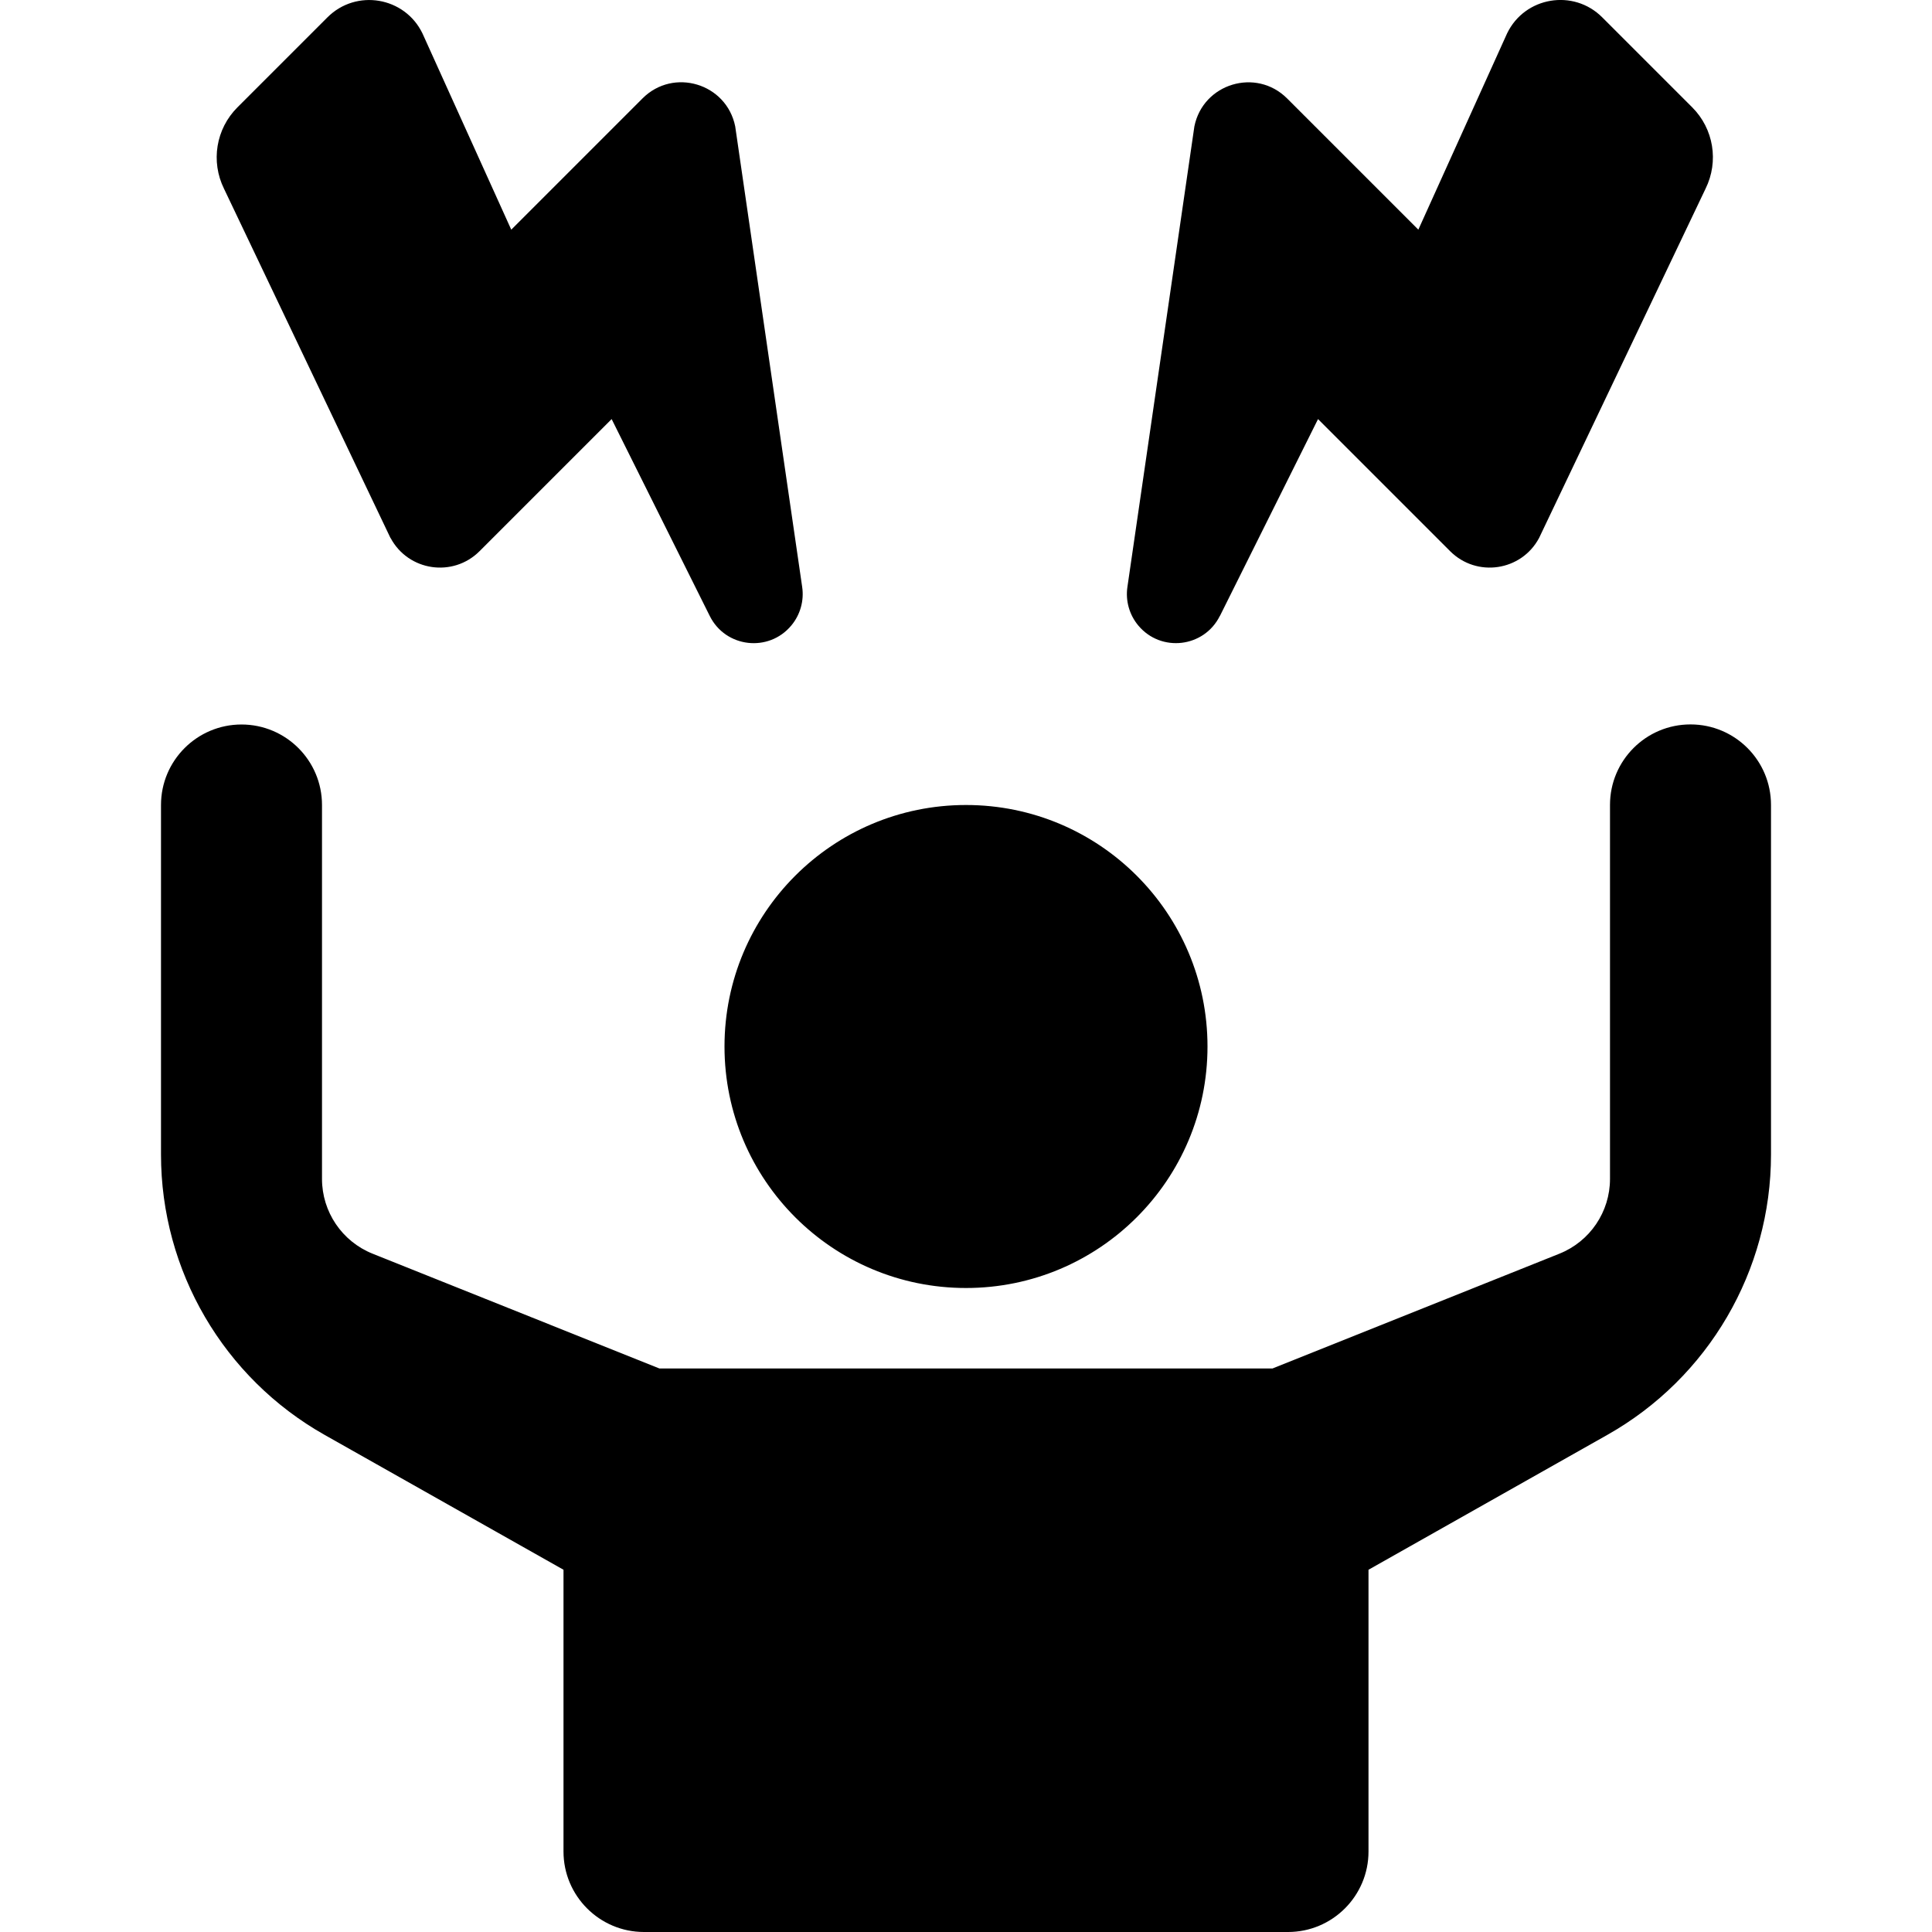
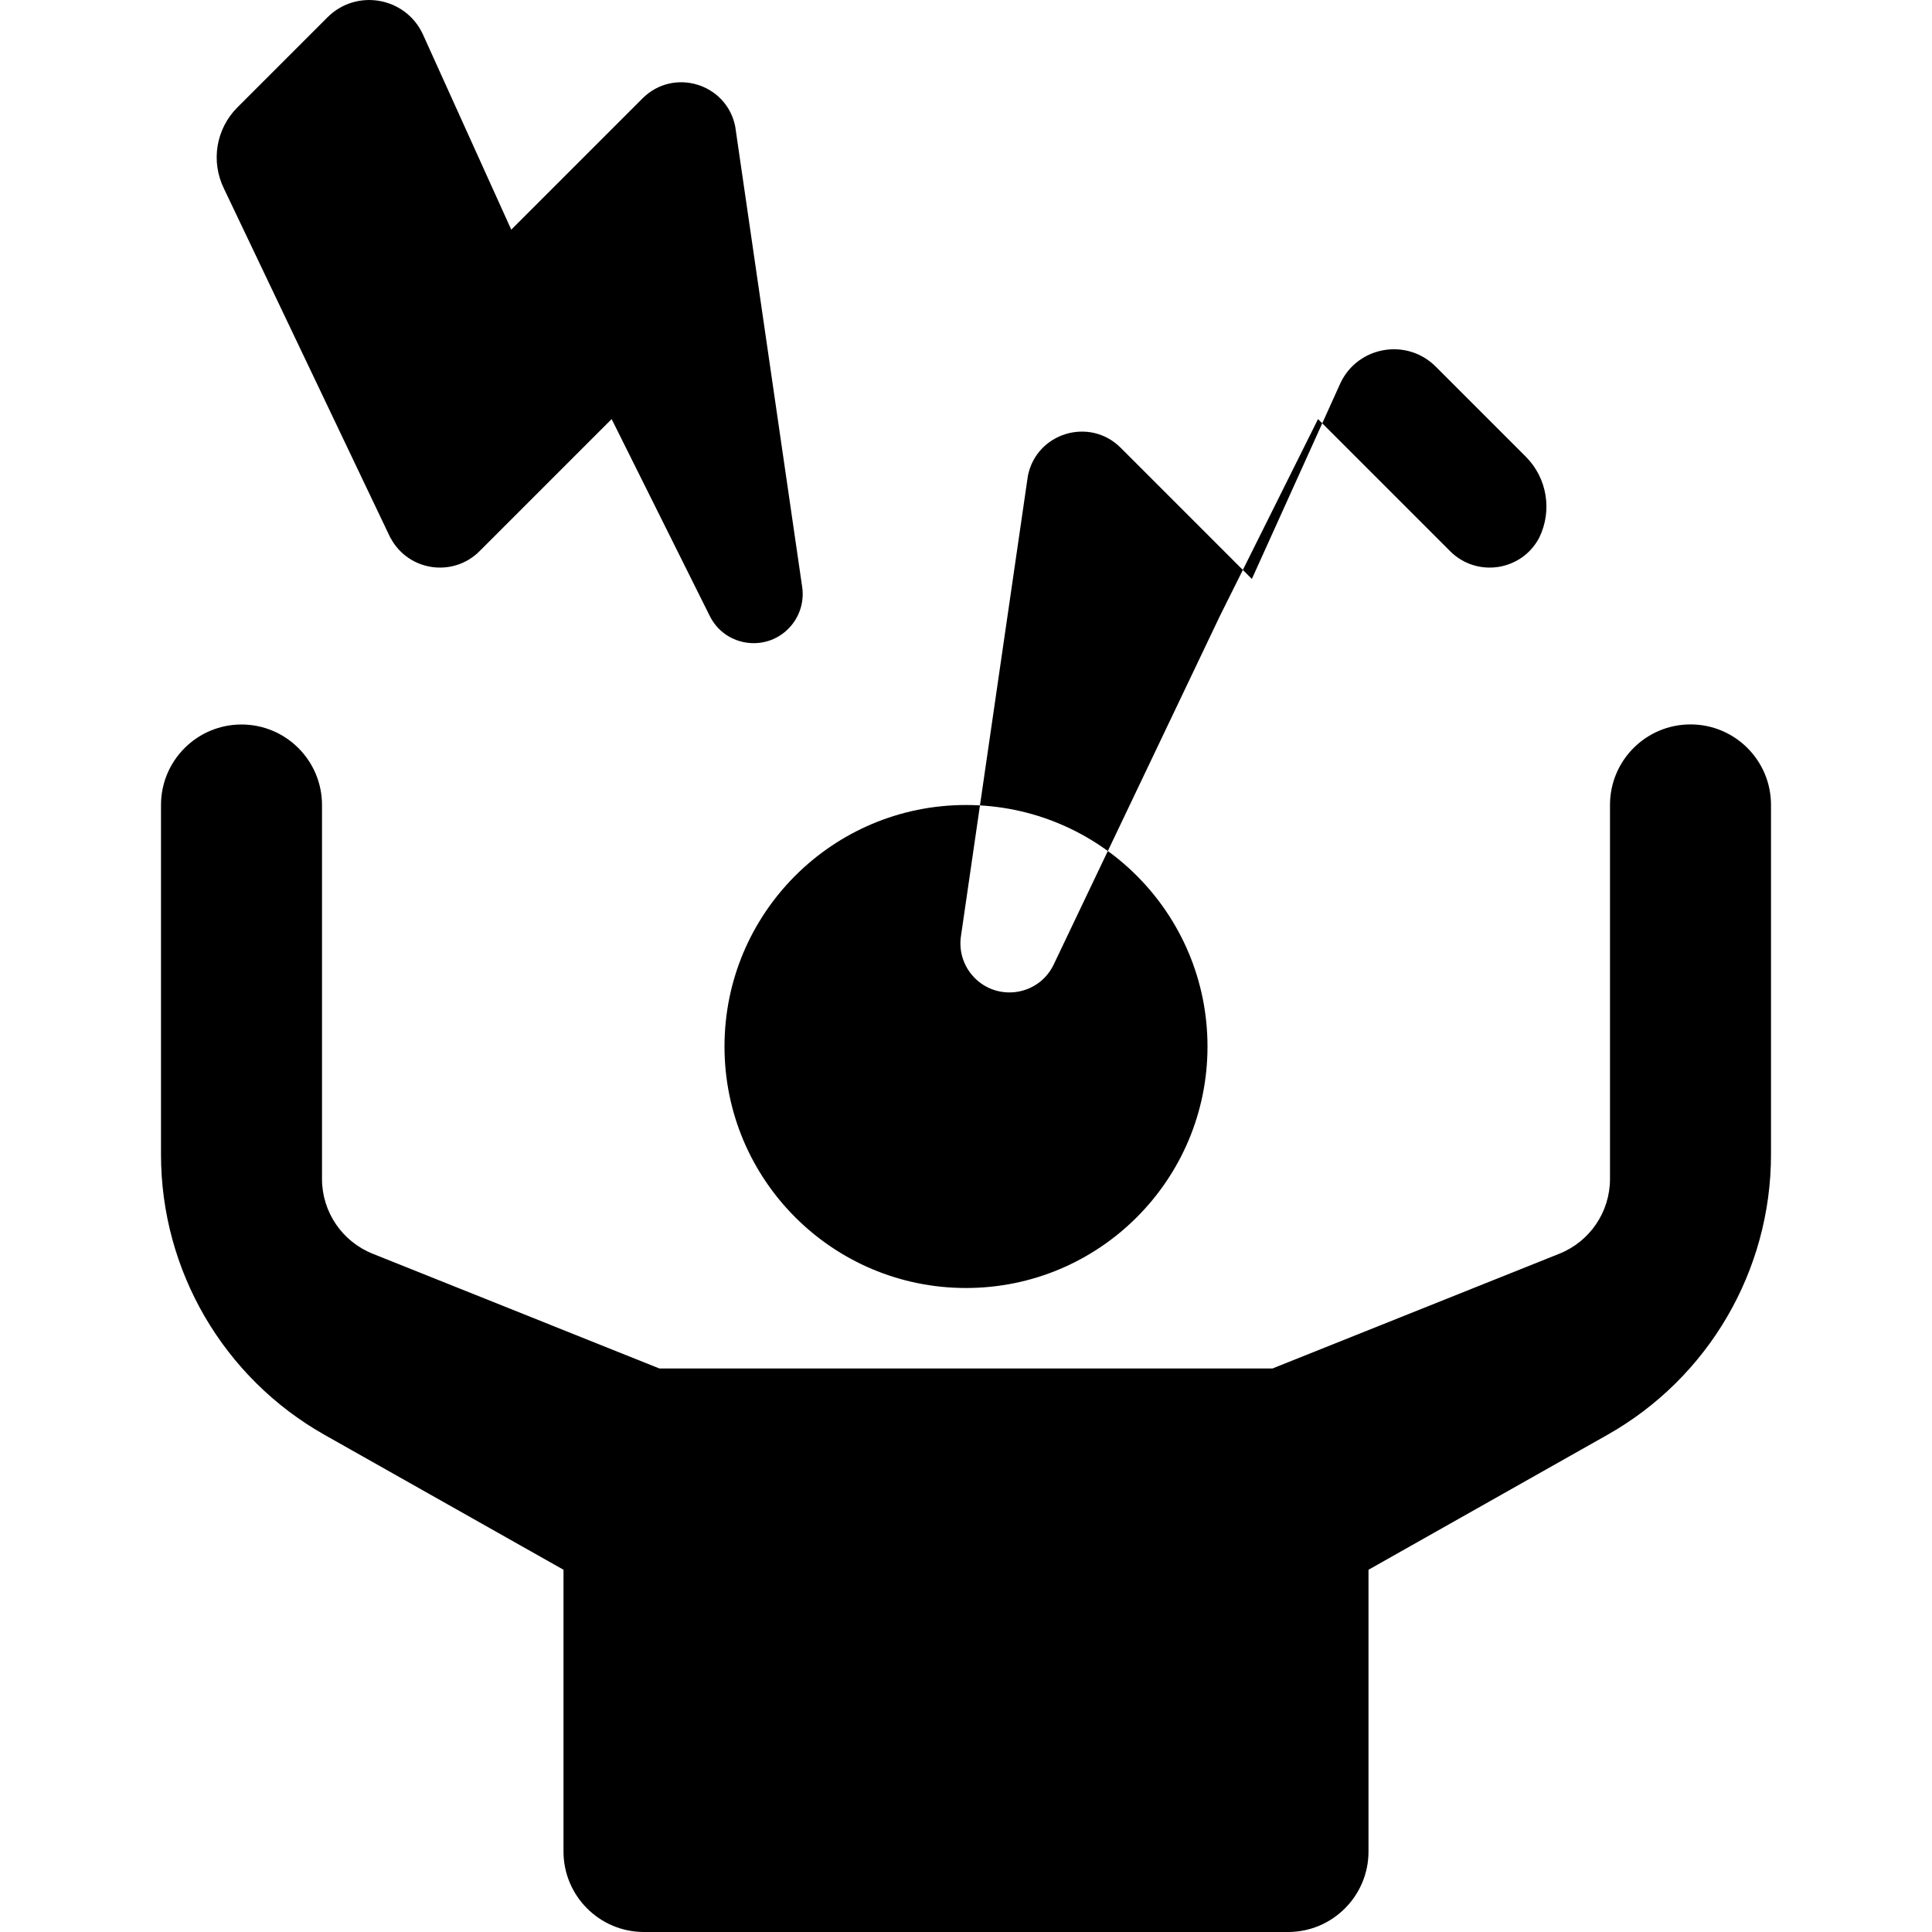
<svg xmlns="http://www.w3.org/2000/svg" id="Layer_1" data-name="Layer 1" viewBox="0 0 24 24">
-   <path d="M12,10c1.657,0,3,1.343,3,3s-1.343,3-3,3-3-1.343-3-3,1.343-3,3-3Zm10,0v4.342c0,1.443-.777,2.774-2.034,3.483l-2.966,1.675v3.5c0,.552-.448,1-1,1H8c-.552,0-1-.448-1-1v-3.5l-2.967-1.675c-1.256-.709-2.033-2.04-2.033-3.483v-4.342c0-.552,.448-1,1-1s1,.448,1,1v4.645c0,.409,.249,.777,.629,.929l3.563,1.426h7.615l3.564-1.426c.38-.152,.629-.52,.629-.929v-4.646c0-.552,.447-1,1-1s1,.448,1,1ZM4.852,6.683c.22,.412,.775,.494,1.105,.164l1.641-1.641,1.219,2.446c.196,.394,.732,.456,1.013,.118,.111-.133,.16-.307,.135-.478l-.832-5.722c-.108-.534-.767-.733-1.152-.347l-1.63,1.63L5.248,.415c-.22-.455-.823-.557-1.181-.199l-1.118,1.118c-.267,.267-.333,.673-.166,1.011l2.068,4.339Zm10.302,.969l1.219-2.446,1.641,1.641c.33,.33,.885,.248,1.105-.164l2.068-4.339c.167-.338,.101-.744-.166-1.011l-1.118-1.118c-.357-.357-.961-.256-1.181,.199l-1.103,2.439-1.63-1.63c-.385-.385-1.044-.186-1.152,.347l-.832,5.722c-.025,.171,.024,.345,.135,.478,.282,.338,.817,.275,1.013-.118Z" />
+   <path d="M12,10c1.657,0,3,1.343,3,3s-1.343,3-3,3-3-1.343-3-3,1.343-3,3-3Zm10,0v4.342c0,1.443-.777,2.774-2.034,3.483l-2.966,1.675v3.5c0,.552-.448,1-1,1H8c-.552,0-1-.448-1-1v-3.5l-2.967-1.675c-1.256-.709-2.033-2.04-2.033-3.483v-4.342c0-.552,.448-1,1-1s1,.448,1,1v4.645c0,.409,.249,.777,.629,.929l3.563,1.426h7.615l3.564-1.426c.38-.152,.629-.52,.629-.929v-4.646c0-.552,.447-1,1-1s1,.448,1,1ZM4.852,6.683c.22,.412,.775,.494,1.105,.164l1.641-1.641,1.219,2.446c.196,.394,.732,.456,1.013,.118,.111-.133,.16-.307,.135-.478l-.832-5.722c-.108-.534-.767-.733-1.152-.347l-1.63,1.63L5.248,.415c-.22-.455-.823-.557-1.181-.199l-1.118,1.118c-.267,.267-.333,.673-.166,1.011l2.068,4.339Zm10.302,.969l1.219-2.446,1.641,1.641c.33,.33,.885,.248,1.105-.164c.167-.338,.101-.744-.166-1.011l-1.118-1.118c-.357-.357-.961-.256-1.181,.199l-1.103,2.439-1.63-1.63c-.385-.385-1.044-.186-1.152,.347l-.832,5.722c-.025,.171,.024,.345,.135,.478,.282,.338,.817,.275,1.013-.118Z" />
</svg>